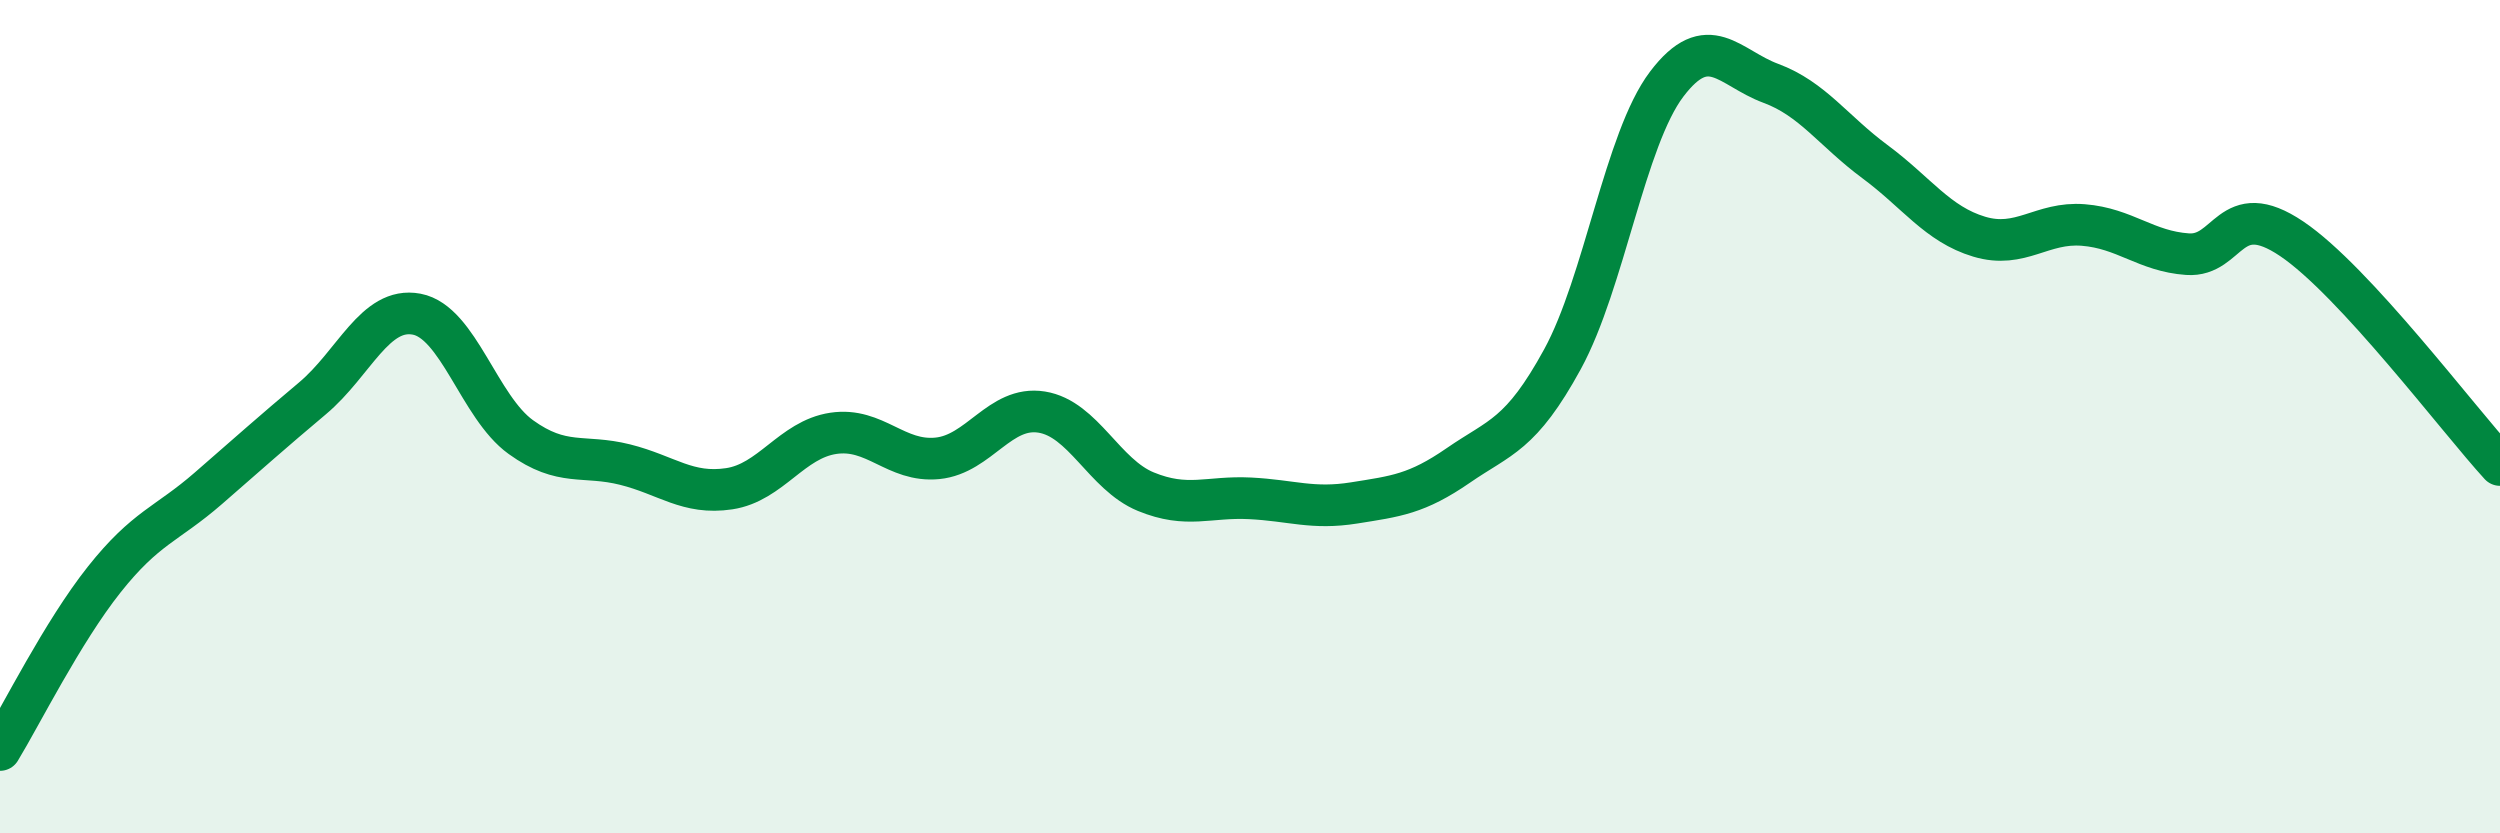
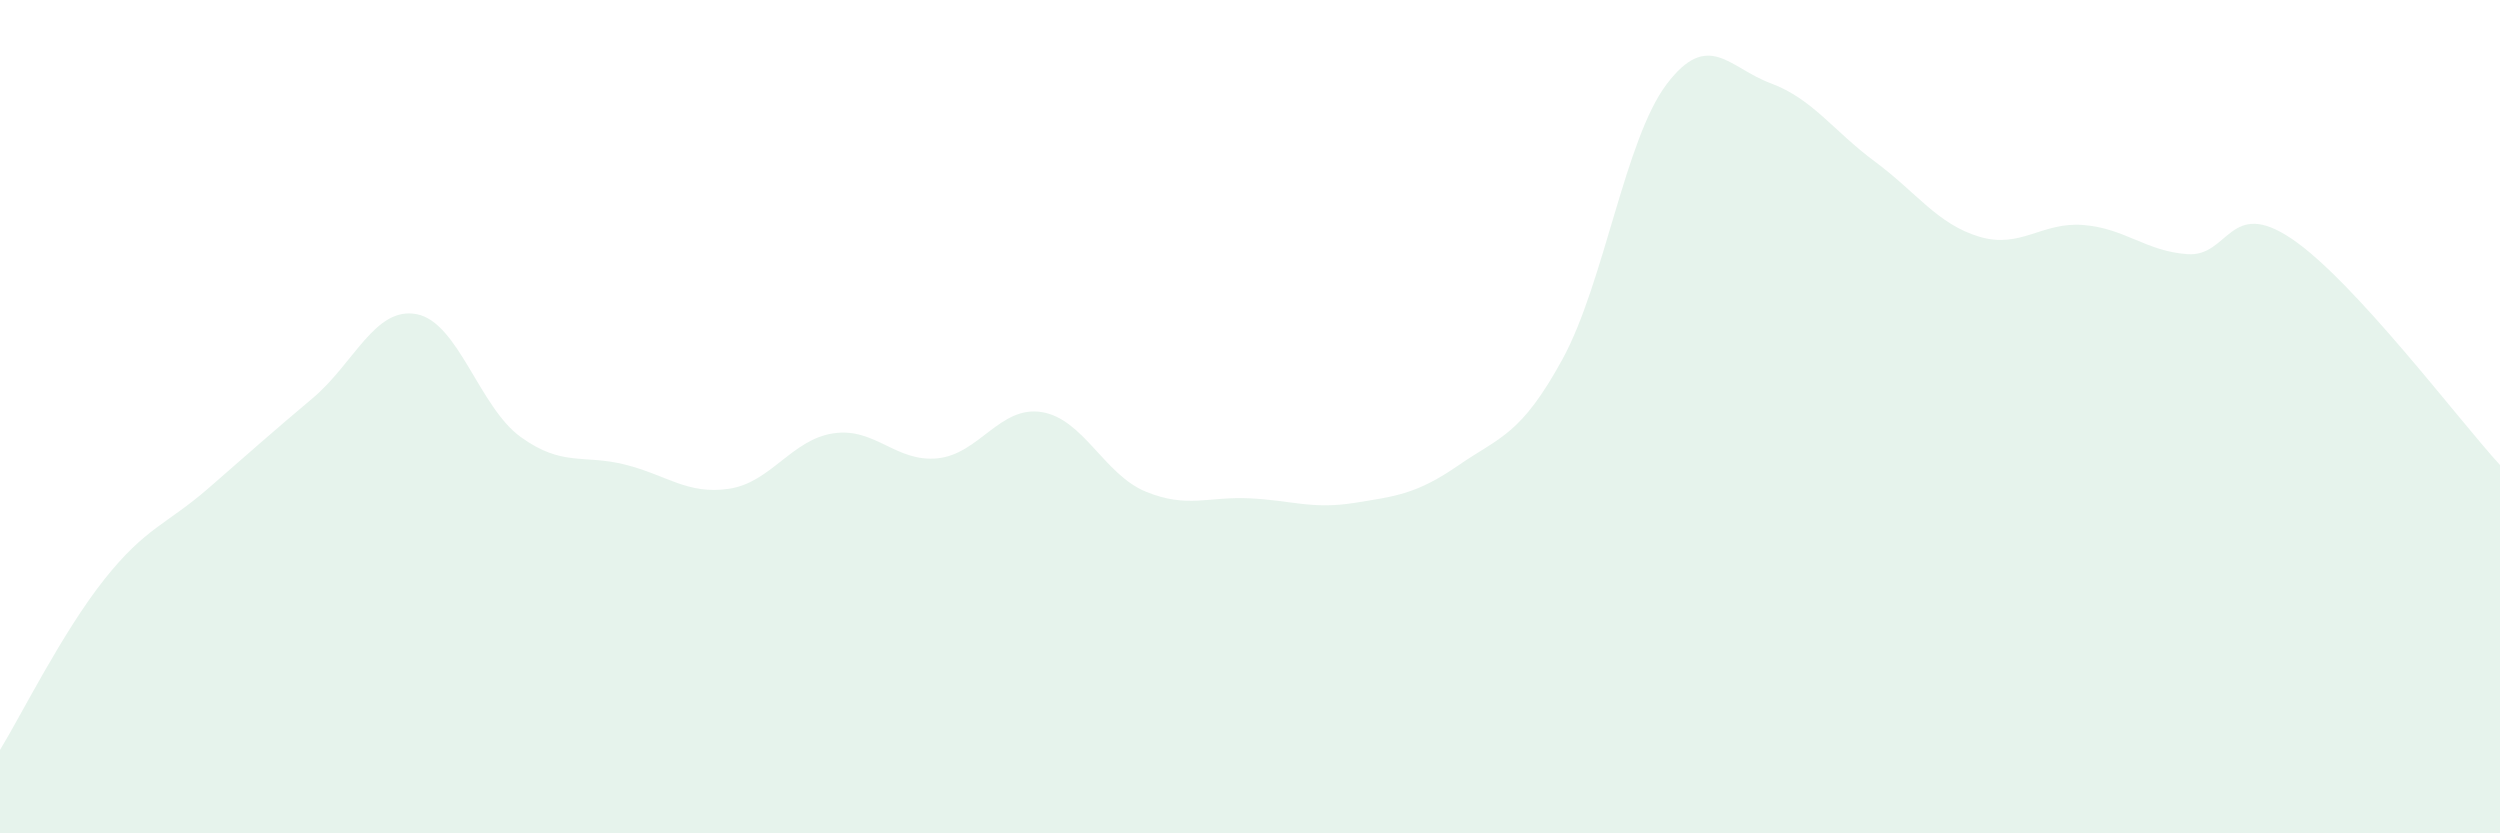
<svg xmlns="http://www.w3.org/2000/svg" width="60" height="20" viewBox="0 0 60 20">
  <path d="M 0,18 C 0.5,17.18 1.5,15.17 2.5,13.91 C 3.5,12.65 4,12.59 5,11.72 C 6,10.85 6.5,10.4 7.5,9.56 C 8.5,8.72 9,7.35 10,7.54 C 11,7.73 11.5,9.77 12.5,10.49 C 13.5,11.21 14,10.9 15,11.15 C 16,11.4 16.5,11.88 17.5,11.73 C 18.5,11.58 19,10.55 20,10.4 C 21,10.25 21.5,11.1 22.5,11 C 23.5,10.9 24,9.73 25,9.89 C 26,10.05 26.5,11.39 27.5,11.8 C 28.5,12.21 29,11.91 30,11.96 C 31,12.01 31.5,12.23 32.5,12.07 C 33.5,11.91 34,11.86 35,11.17 C 36,10.48 36.5,10.45 37.5,8.62 C 38.5,6.79 39,3.34 40,2.02 C 41,0.7 41.5,1.63 42.5,2 C 43.5,2.37 44,3.14 45,3.88 C 46,4.62 46.5,5.38 47.5,5.68 C 48.5,5.98 49,5.32 50,5.4 C 51,5.48 51.5,6.03 52.5,6.1 C 53.5,6.17 53.5,4.72 55,5.73 C 56.5,6.74 59,10.07 60,11.16L60 20L0 20Z" fill="#008740" opacity="0.1" stroke-linecap="round" stroke-linejoin="round" />
-   <path d="M 0,18 C 0.5,17.18 1.5,15.17 2.5,13.91 C 3.5,12.65 4,12.59 5,11.72 C 6,10.85 6.5,10.4 7.5,9.56 C 8.5,8.72 9,7.35 10,7.54 C 11,7.73 11.5,9.77 12.5,10.49 C 13.5,11.21 14,10.9 15,11.15 C 16,11.4 16.5,11.88 17.5,11.73 C 18.5,11.58 19,10.55 20,10.4 C 21,10.25 21.5,11.1 22.5,11 C 23.5,10.9 24,9.73 25,9.89 C 26,10.05 26.5,11.39 27.5,11.8 C 28.5,12.21 29,11.91 30,11.96 C 31,12.01 31.5,12.23 32.5,12.07 C 33.5,11.91 34,11.86 35,11.17 C 36,10.48 36.5,10.45 37.5,8.62 C 38.5,6.79 39,3.34 40,2.02 C 41,0.7 41.5,1.63 42.5,2 C 43.5,2.37 44,3.14 45,3.88 C 46,4.62 46.5,5.38 47.5,5.68 C 48.5,5.98 49,5.32 50,5.4 C 51,5.48 51.5,6.03 52.5,6.1 C 53.5,6.17 53.5,4.72 55,5.73 C 56.5,6.74 59,10.07 60,11.16" stroke="#008740" stroke-width="1" fill="none" stroke-linecap="round" stroke-linejoin="round" />
</svg>